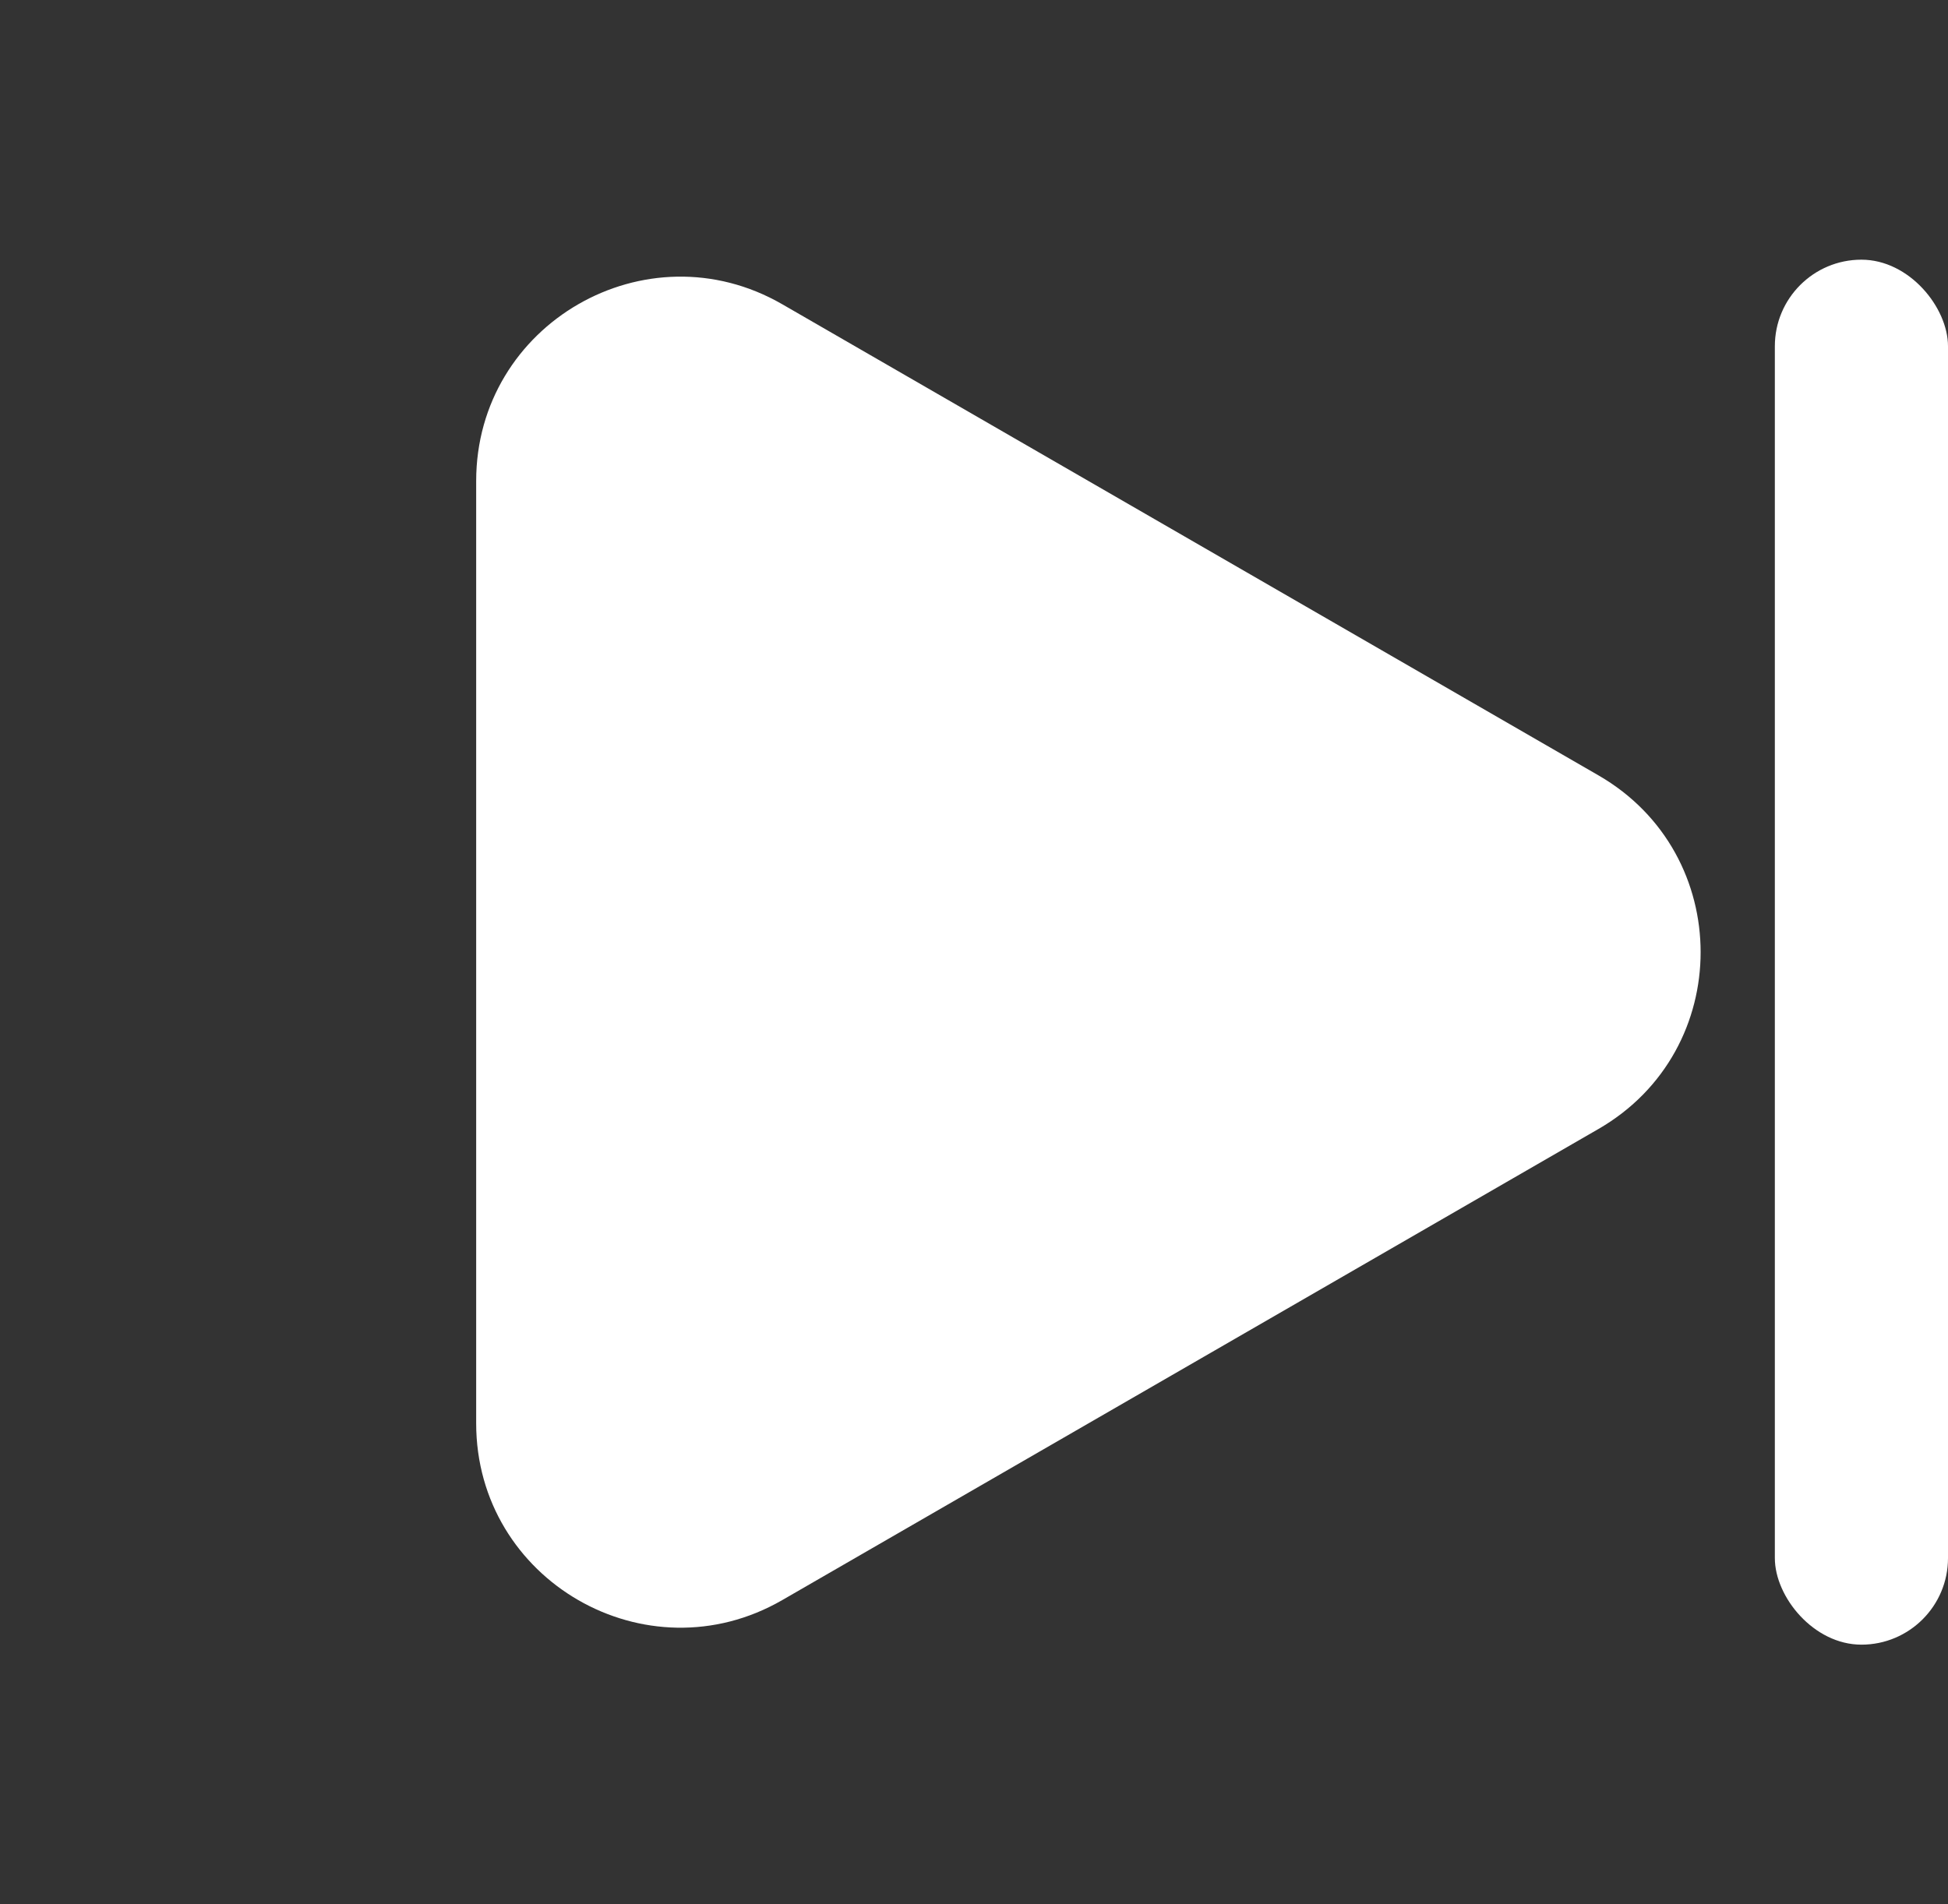
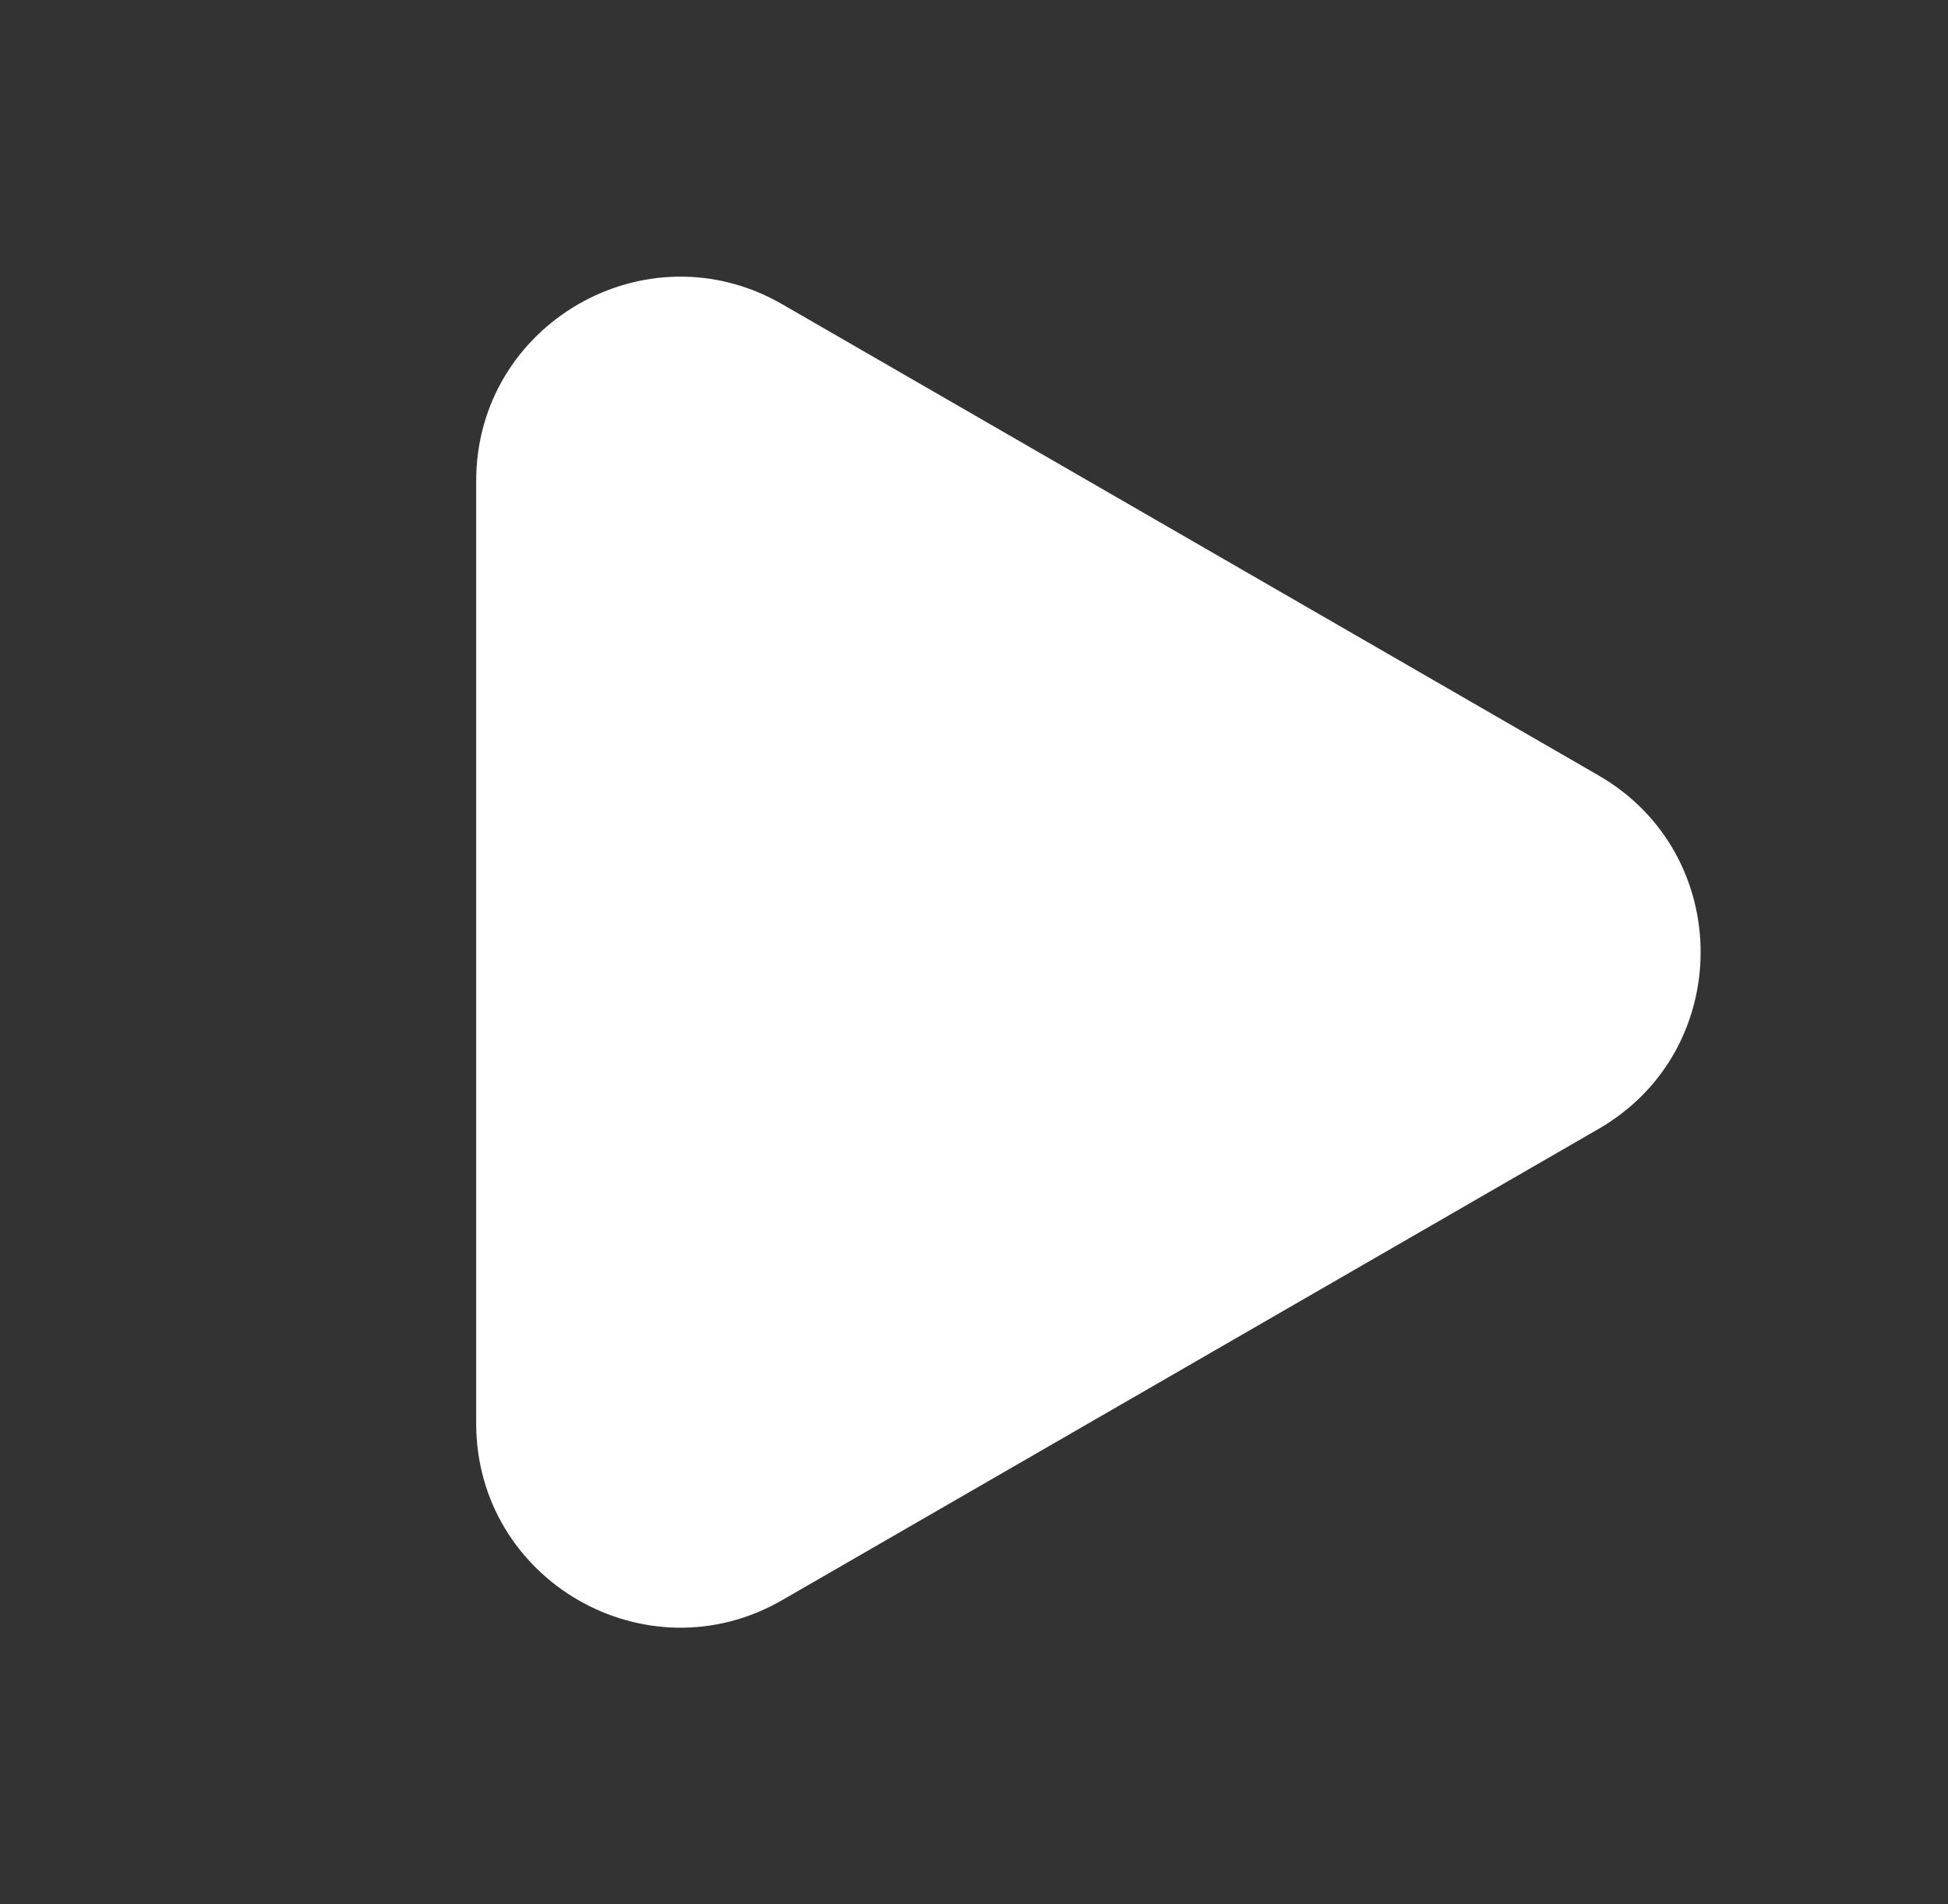
<svg xmlns="http://www.w3.org/2000/svg" width="45" height="44" viewBox="0 0 45 44" fill="none">
  <rect x="0" y="0" width="45" height="44" fill="#333333" stroke="none" />
  <g id="Frame 293">
    <path id="Polygon 2" d="M36.929 17.917C40.071 19.732 40.071 24.268 36.929 26.083L18.071 36.97C14.929 38.784 11 36.516 11 32.887L11 11.113C11 7.484 14.929 5.216 18.071 7.03L36.929 17.917Z" fill="white" />
-     <rect id="Rectangle 255" x="41" y="6" width="4" height="32" rx="2" fill="white" />
  </g>
</svg>